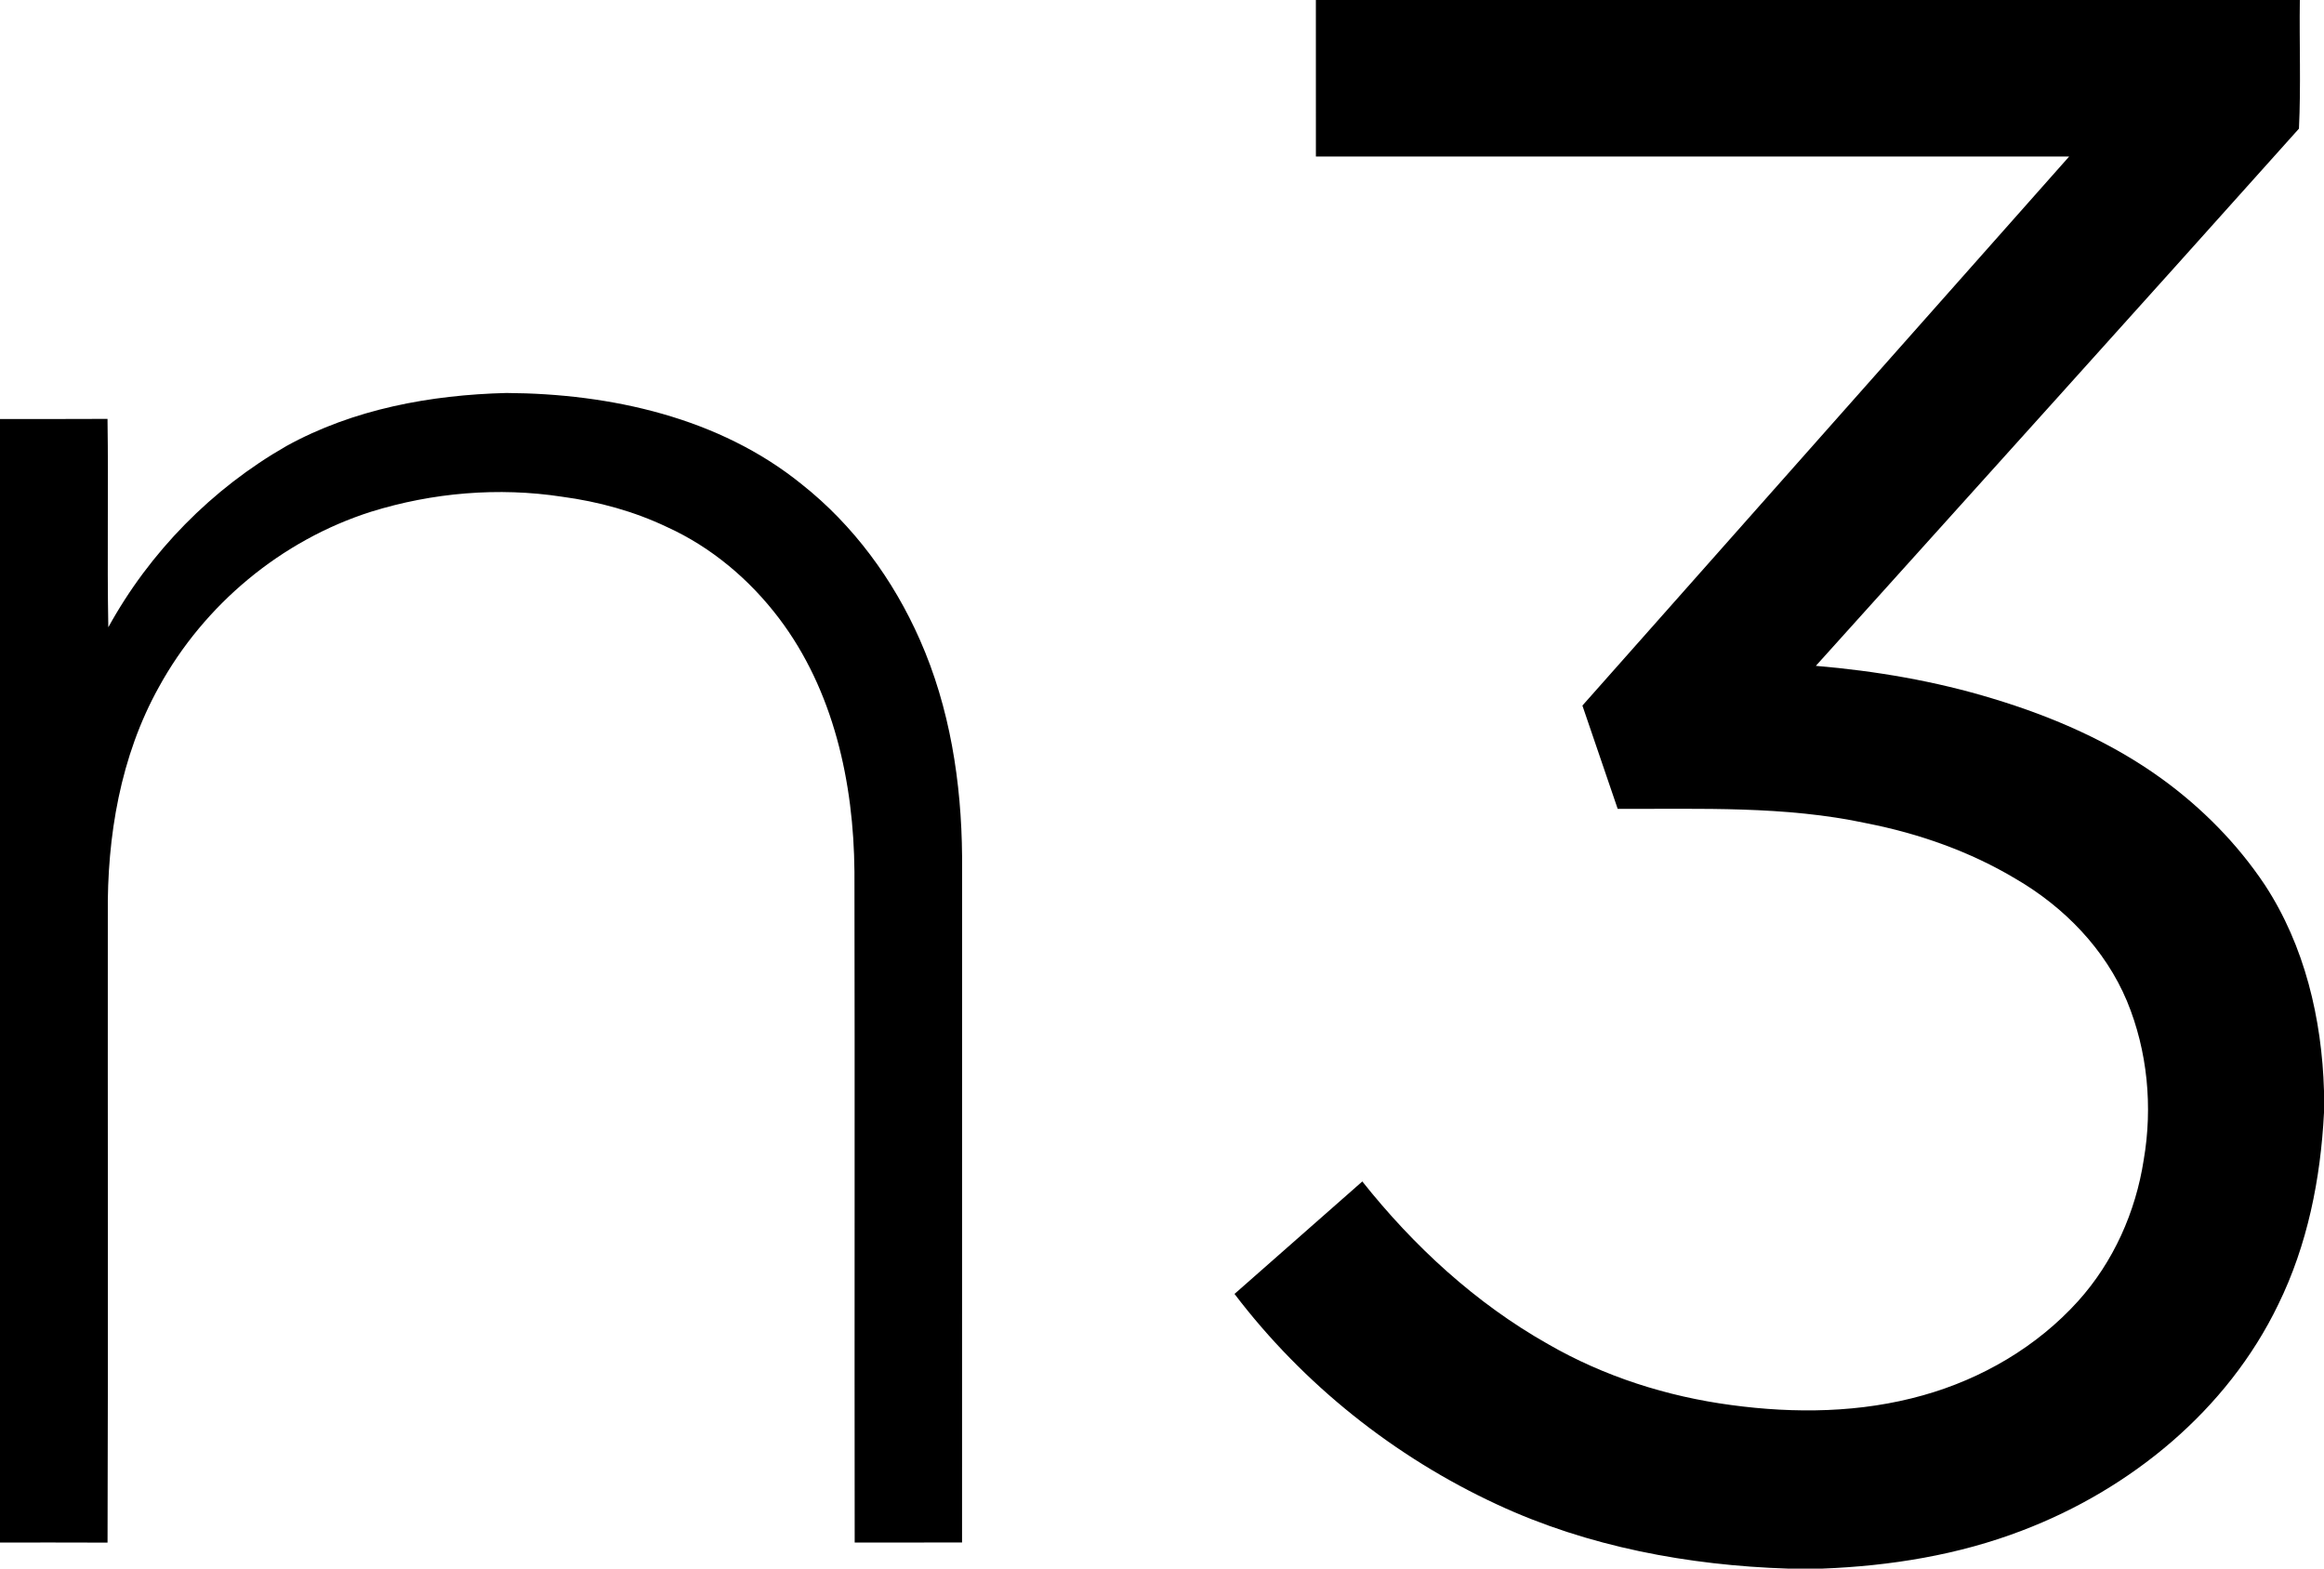
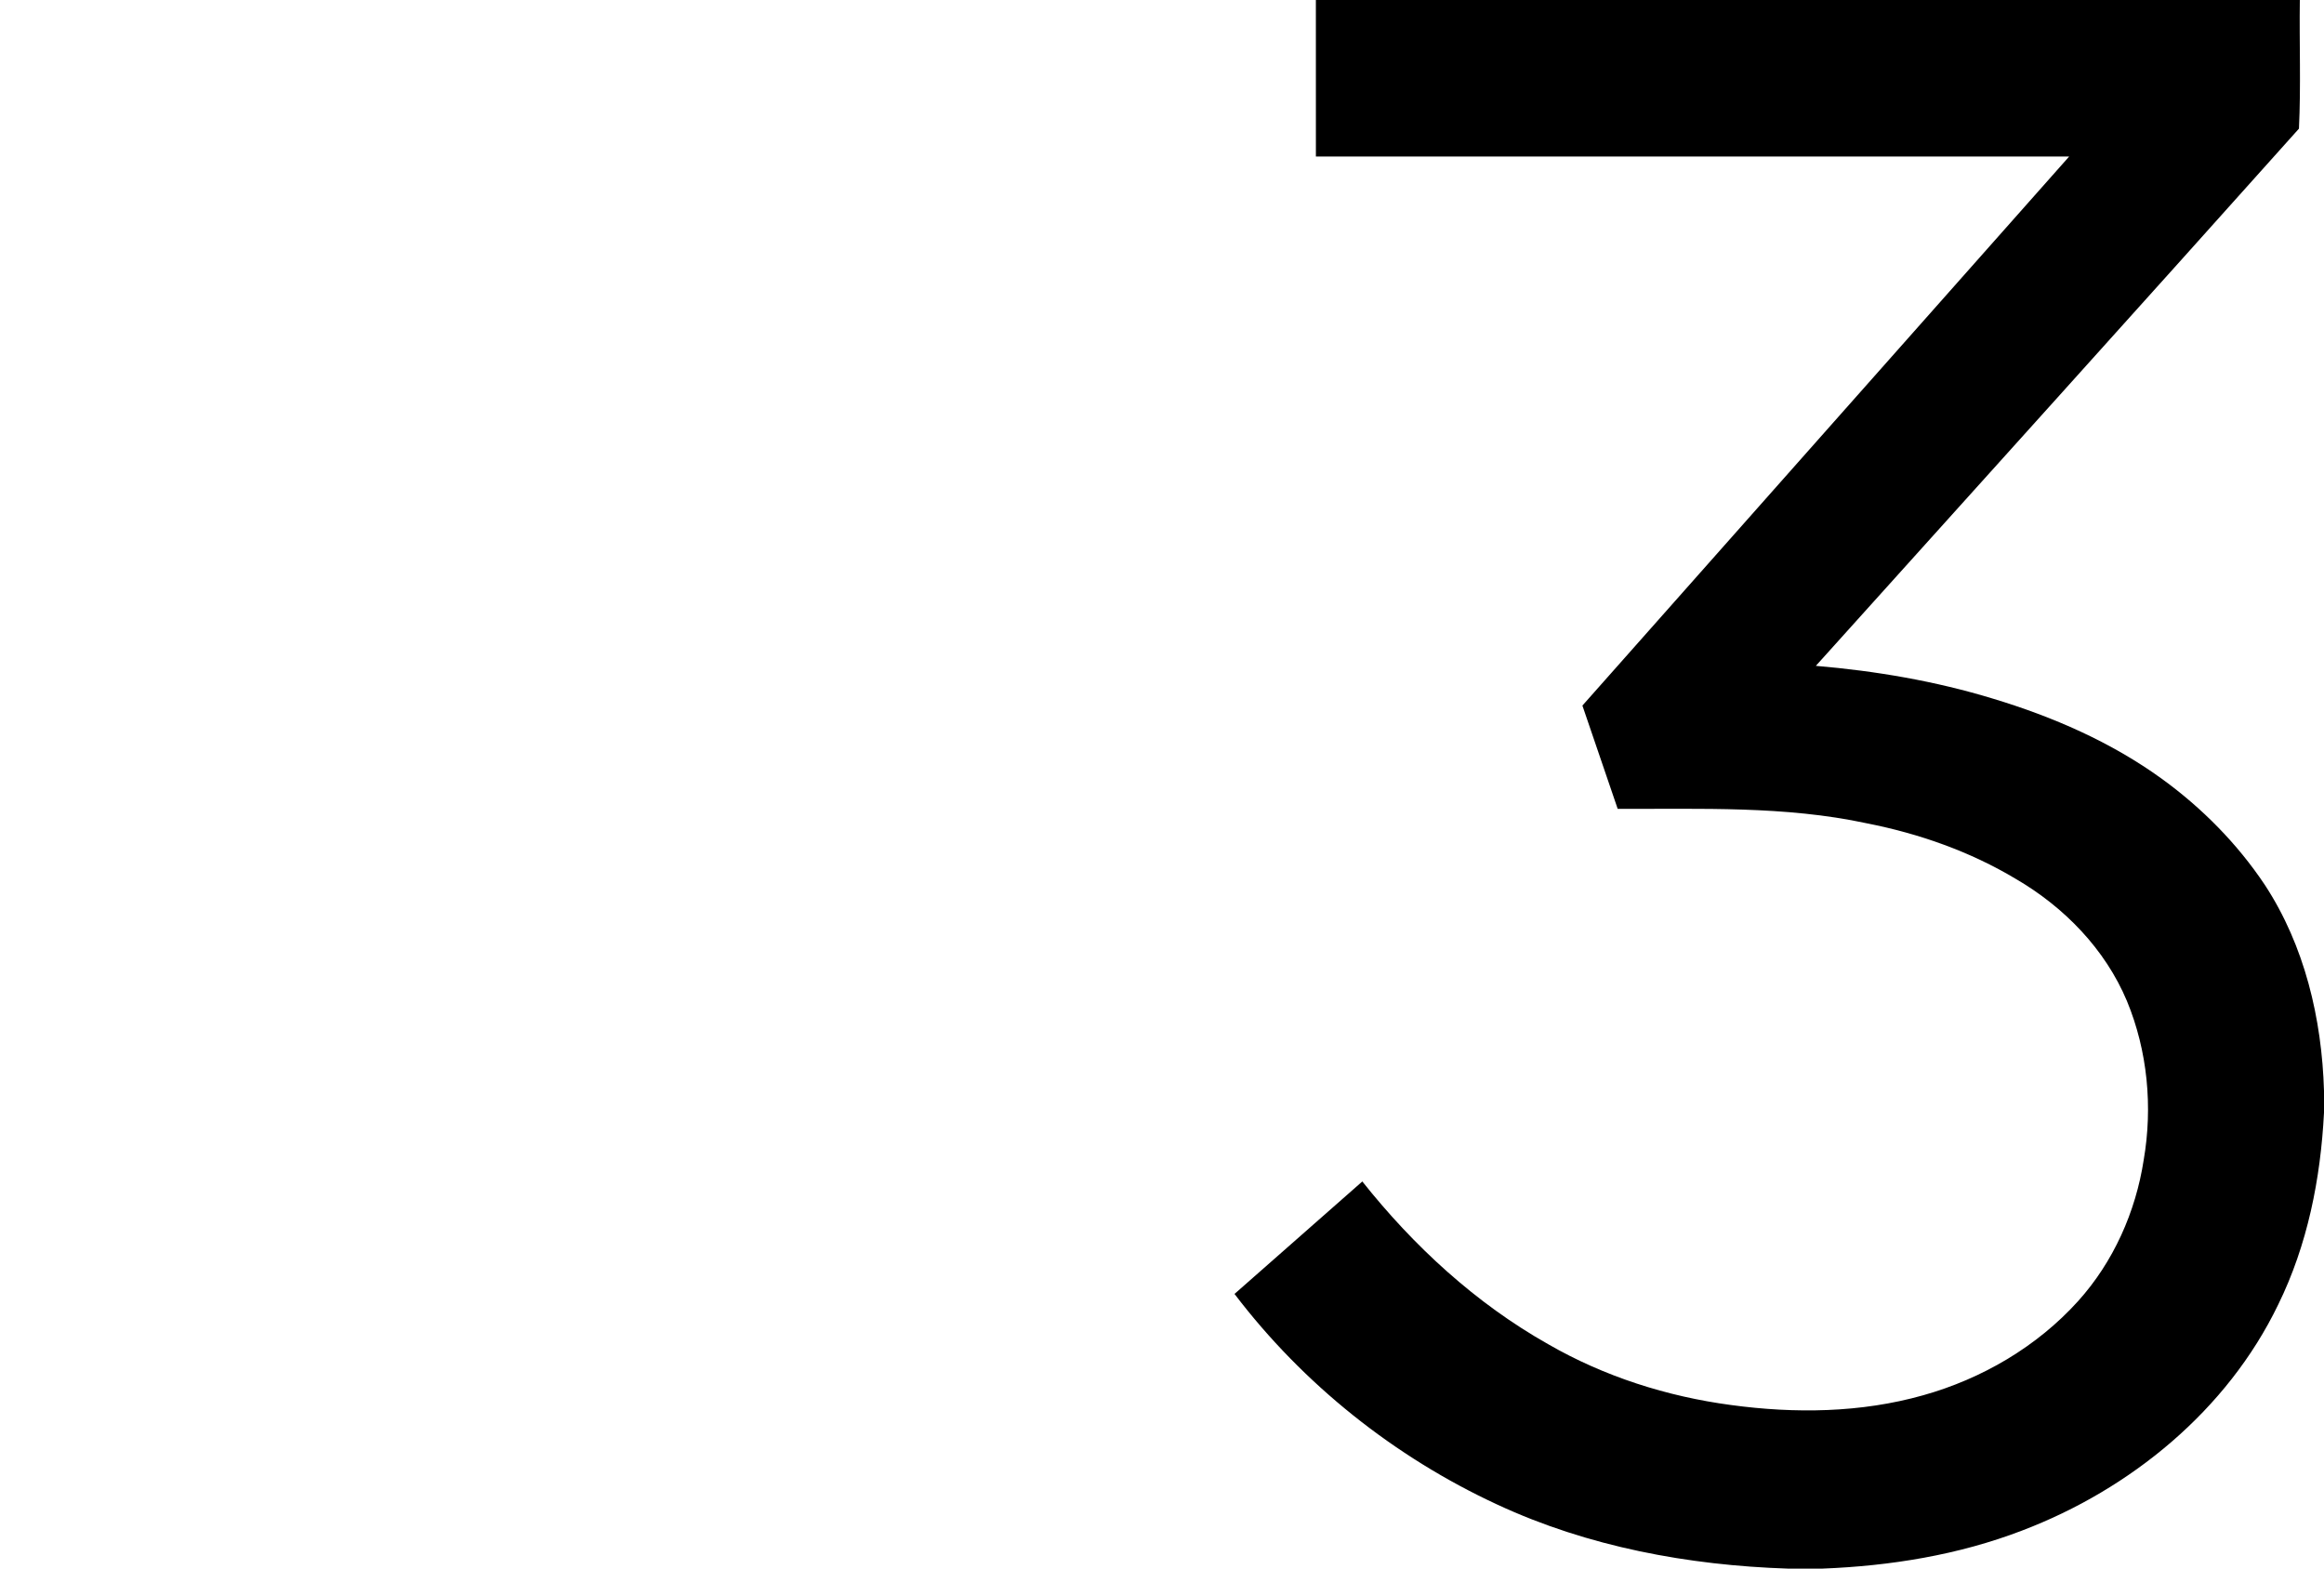
<svg xmlns="http://www.w3.org/2000/svg" width="757pt" height="511pt" viewBox="0 0 757 511" version="1.1">
  <g id="#000000ff">
    <path fill="#000000" opacity="1.00" d=" M 428.62 0.00 L 749.13 0.00 C 748.93 13.96 749.51 27.99 748.84 41.91 C 696.55 100.37 643.96 158.60 591.48 216.91 C 610.98 218.57 630.39 221.87 649.12 227.58 C 668.67 233.48 687.71 241.75 704.29 253.79 C 717.30 263.24 728.79 274.88 737.73 288.27 C 750.71 308.09 756.31 331.90 757.00 355.37 L 757.00 362.49 C 755.90 384.00 751.62 405.61 742.06 425.04 C 725.47 459.41 693.97 485.17 658.64 498.61 C 637.91 506.57 615.72 510.14 593.60 511.00 L 582.38 511.00 C 549.94 509.93 517.30 503.89 487.74 490.15 C 454.22 474.63 424.49 450.95 402.12 421.52 C 415.99 409.29 429.87 397.09 443.75 384.88 C 460.50 405.97 480.70 424.58 504.23 437.86 C 522.51 448.41 542.98 454.93 563.87 457.71 C 584.65 460.53 606.13 460.27 626.41 454.54 C 645.59 449.16 663.50 438.71 676.89 423.87 C 688.40 411.11 695.66 394.81 698.27 377.88 C 701.25 360.56 699.54 342.38 692.82 326.12 C 685.74 309.22 672.37 295.49 656.65 286.34 C 641.73 277.39 625.09 271.55 608.05 268.20 C 581.40 262.46 554.00 263.61 526.93 263.49 C 523.11 252.28 519.29 241.06 515.44 229.85 C 568.24 170.20 621.16 110.64 673.98 51.00 C 592.20 50.99 510.41 51.01 428.63 50.99 C 428.61 34.00 428.63 17.00 428.62 0.00 Z" />
-     <path fill="#000000" opacity="1.00" d=" M 93.30 145.30 C 115.12 133.25 140.26 128.64 164.96 128.02 C 198.87 128.21 234.32 136.01 261.16 157.77 C 277.95 171.05 290.98 188.81 299.60 208.35 C 309.41 230.49 313.19 254.88 313.38 278.98 C 313.37 353.48 313.39 427.99 313.37 502.49 C 301.71 502.52 290.06 502.48 278.40 502.51 C 278.30 429.66 278.47 356.81 278.32 283.96 C 278.08 254.94 271.54 224.88 253.72 201.38 C 244.17 188.79 231.74 178.27 217.31 171.71 C 206.55 166.57 194.91 163.40 183.11 161.82 C 162.36 158.64 140.90 160.48 120.88 166.70 C 91.66 175.99 66.48 196.96 51.76 223.81 C 39.23 246.31 34.84 272.46 35.12 297.98 C 35.06 366.16 35.26 434.35 35.03 502.53 C 23.35 502.46 11.68 502.52 0.00 502.50 L 0.00 136.50 C 11.67 136.48 23.35 136.54 35.02 136.46 C 35.36 159.09 34.86 181.73 35.28 204.35 C 48.74 179.85 69.04 159.18 93.30 145.30 Z" />
  </g>
</svg>